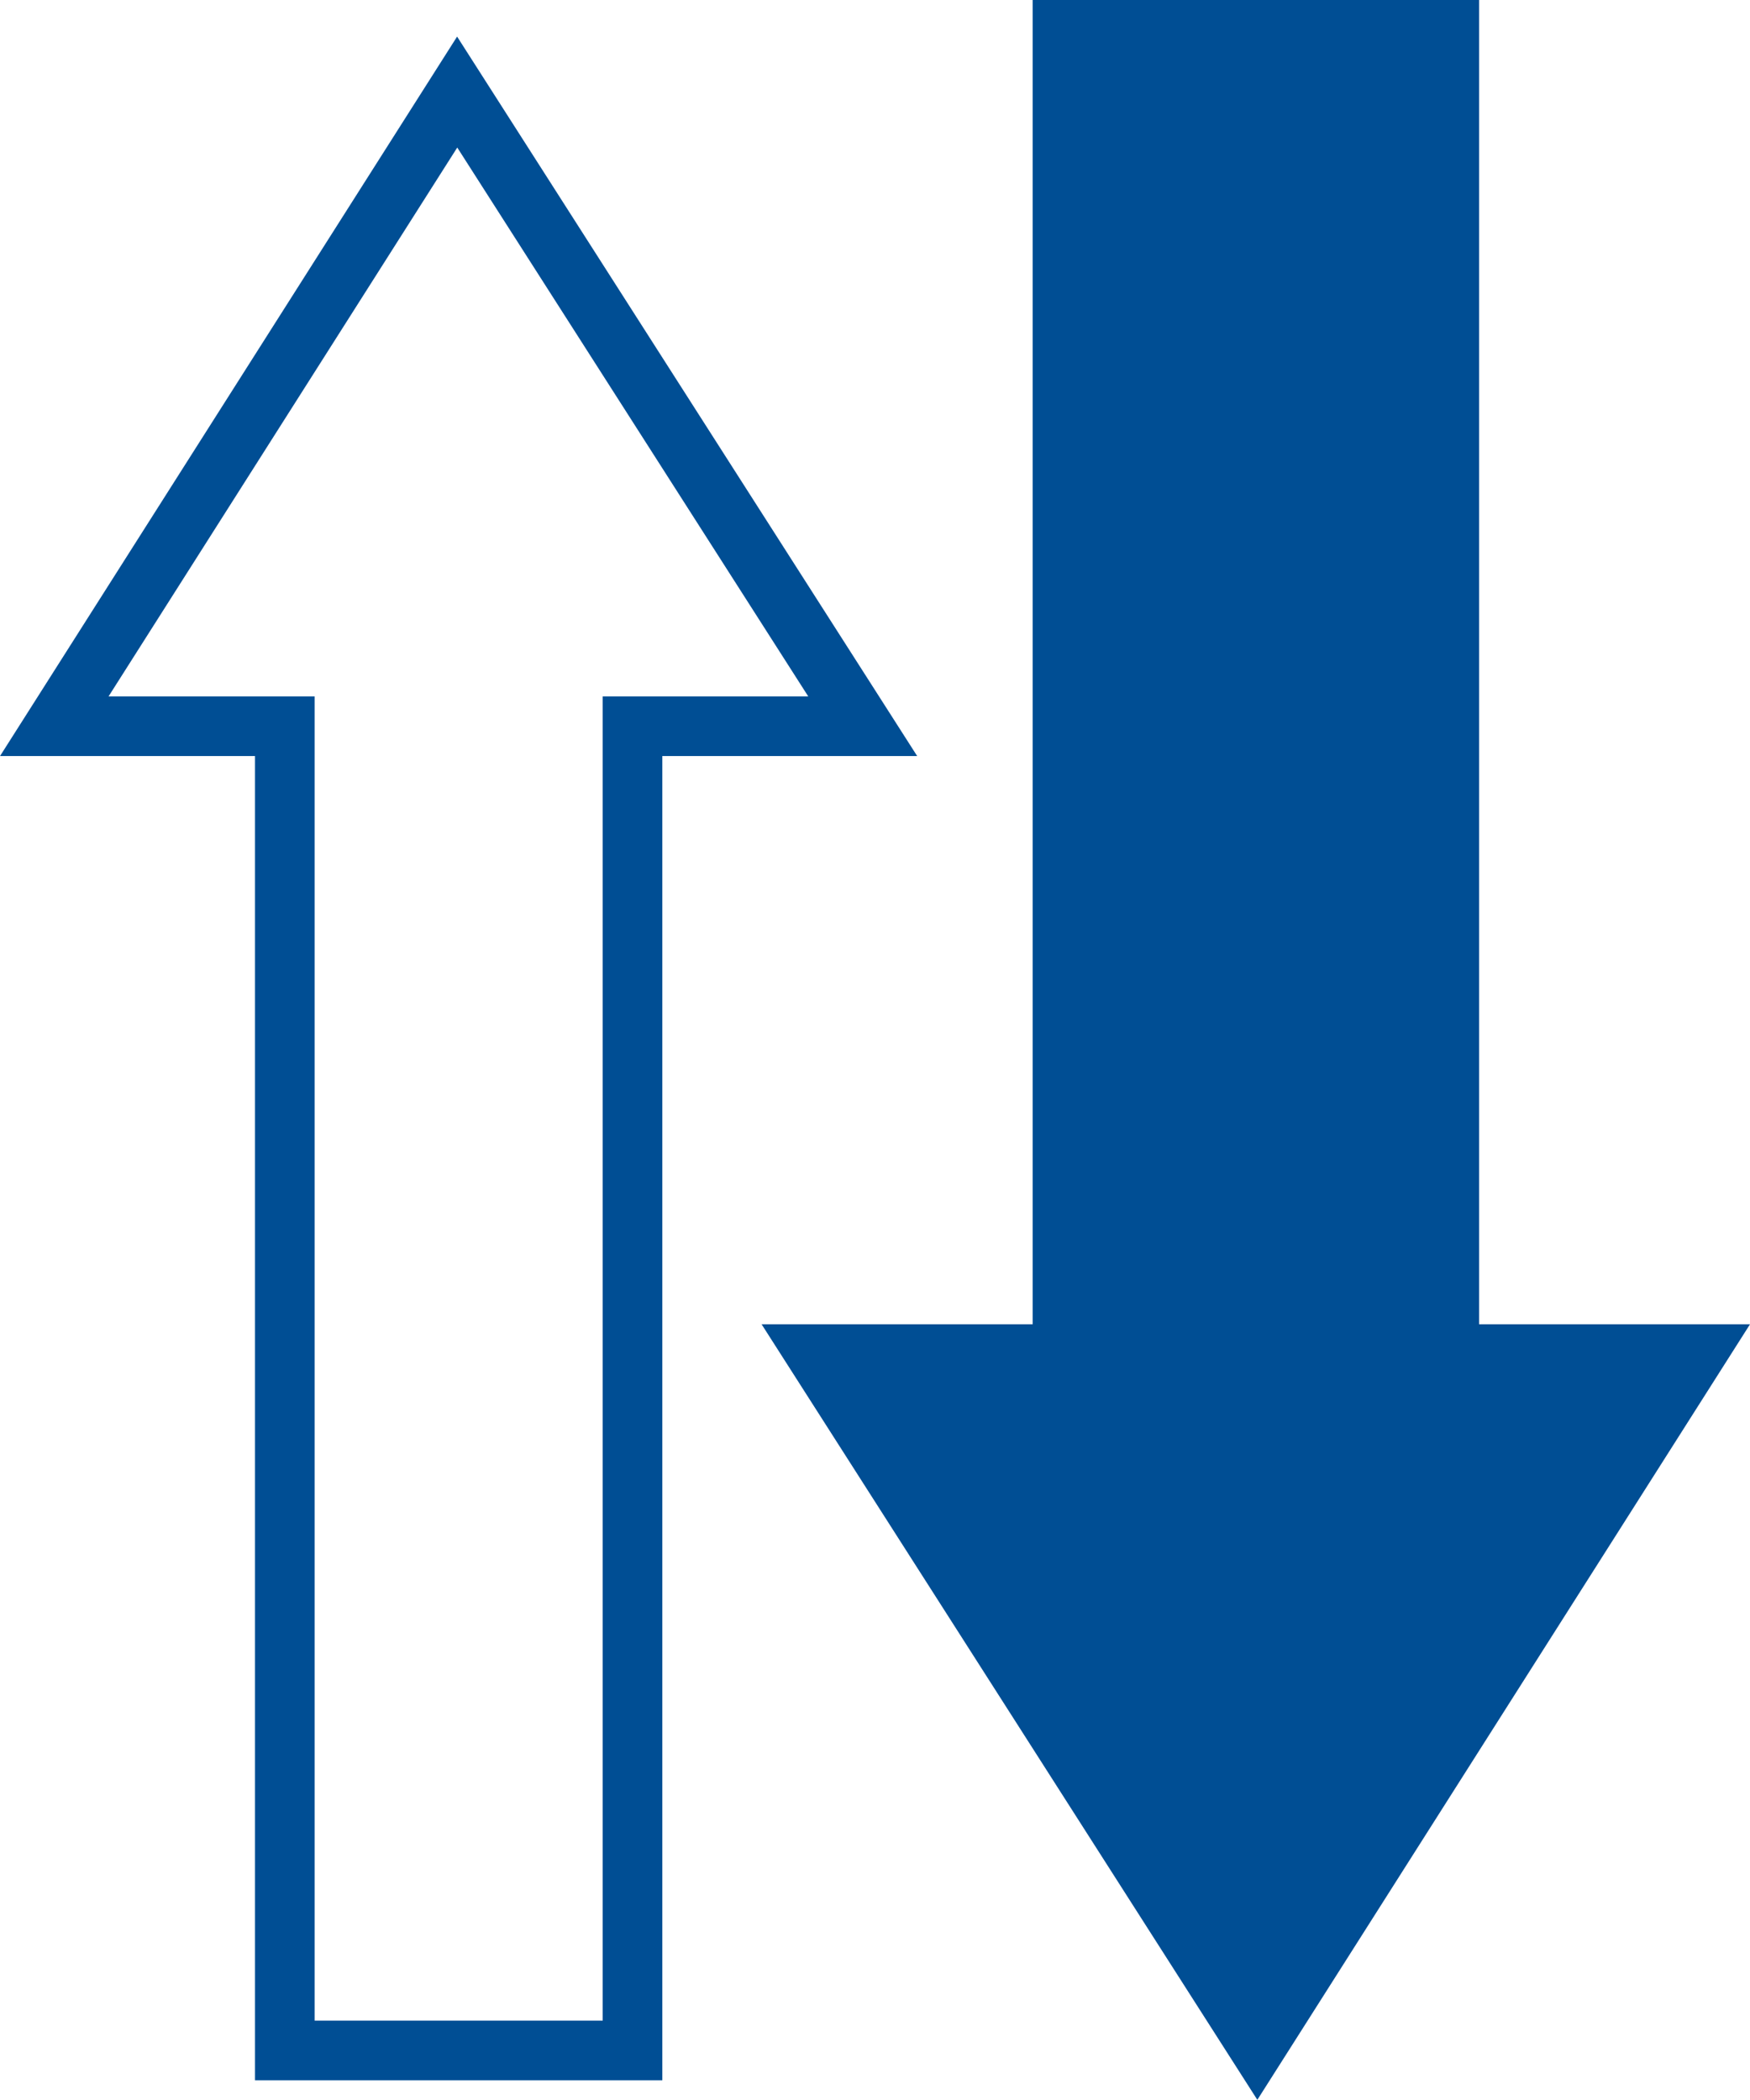
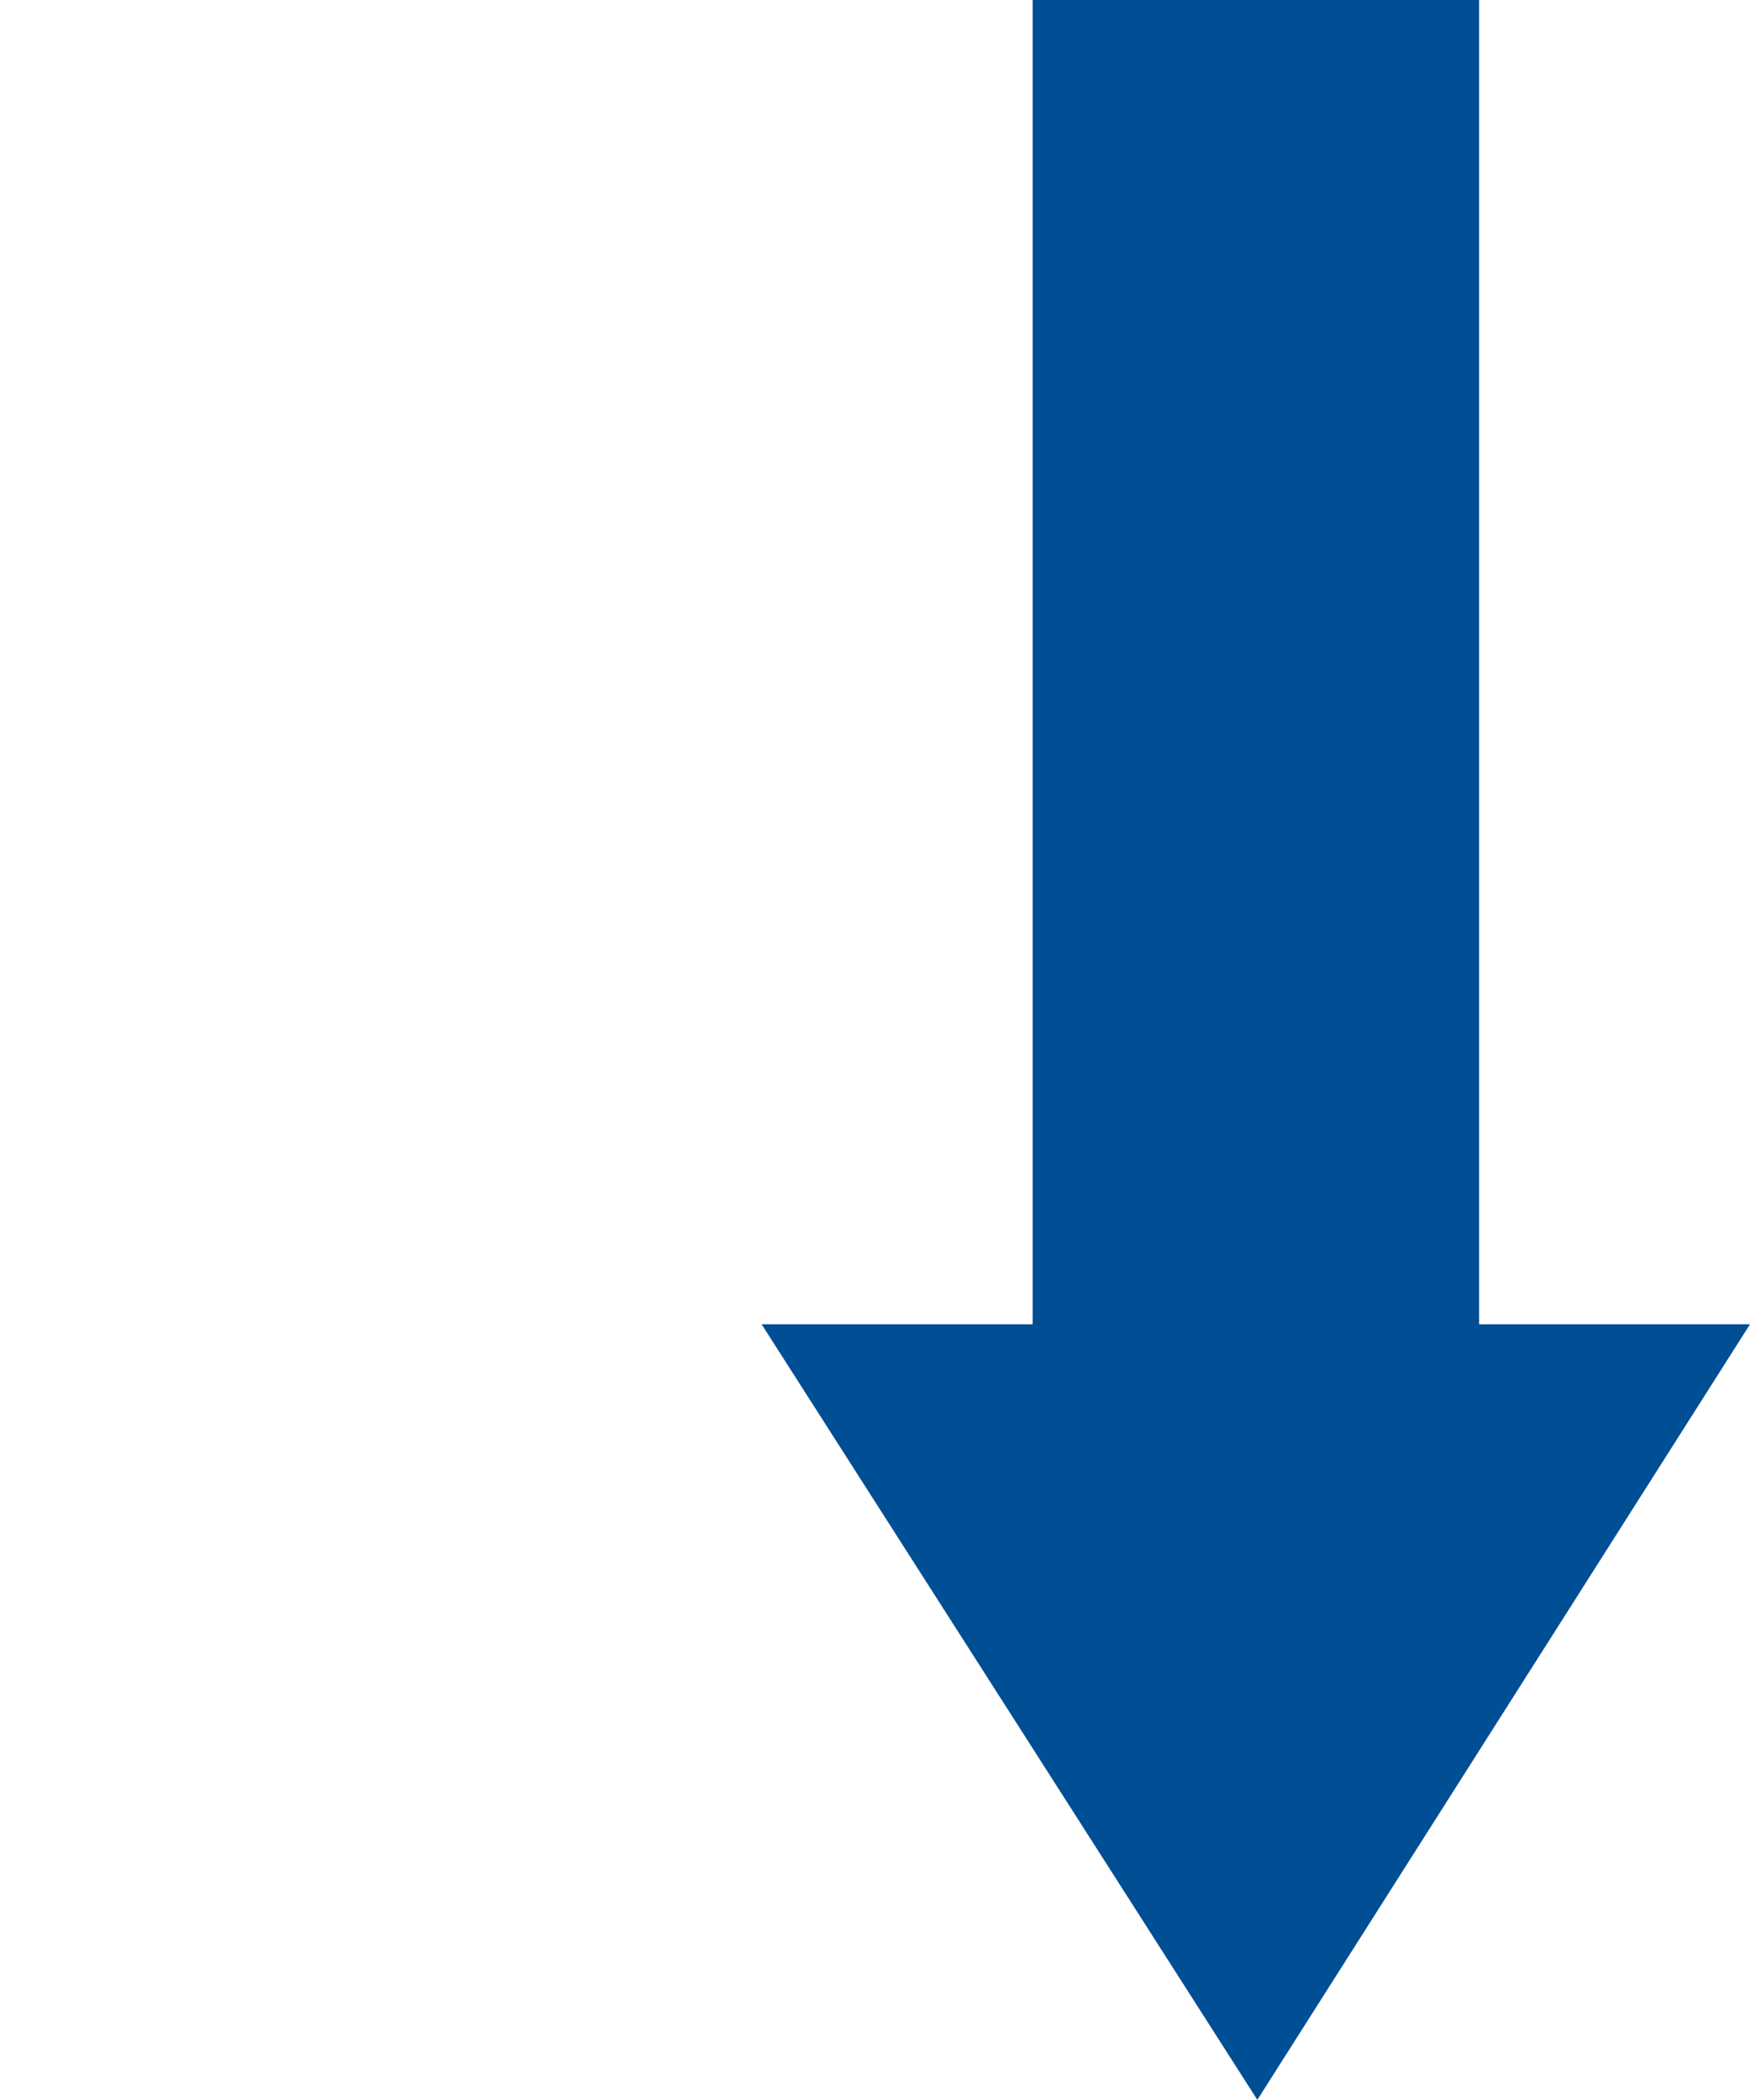
<svg xmlns="http://www.w3.org/2000/svg" width="41.67" height="50" viewBox="0 0 41.67 50">
  <g transform="translate(1.292)">
    <path d="M712.751,272.563H706.3V241.03h-10.63v31.533h-6.454L701.02,291.03Z" transform="translate(-672.373 -241.03)" fill="#004e94" />
    <g transform="translate(0 2.188)">
-       <path d="M693.985,257.455h4.307l-9.656-15.1q-4.8,7.553-9.593,15.1h5.489v31.532h8.279V257.455Z" transform="translate(-679.042 -242.351)" fill="none" stroke="#004e94" stroke-width="1.42" />
-     </g>
+       </g>
  </g>
</svg>